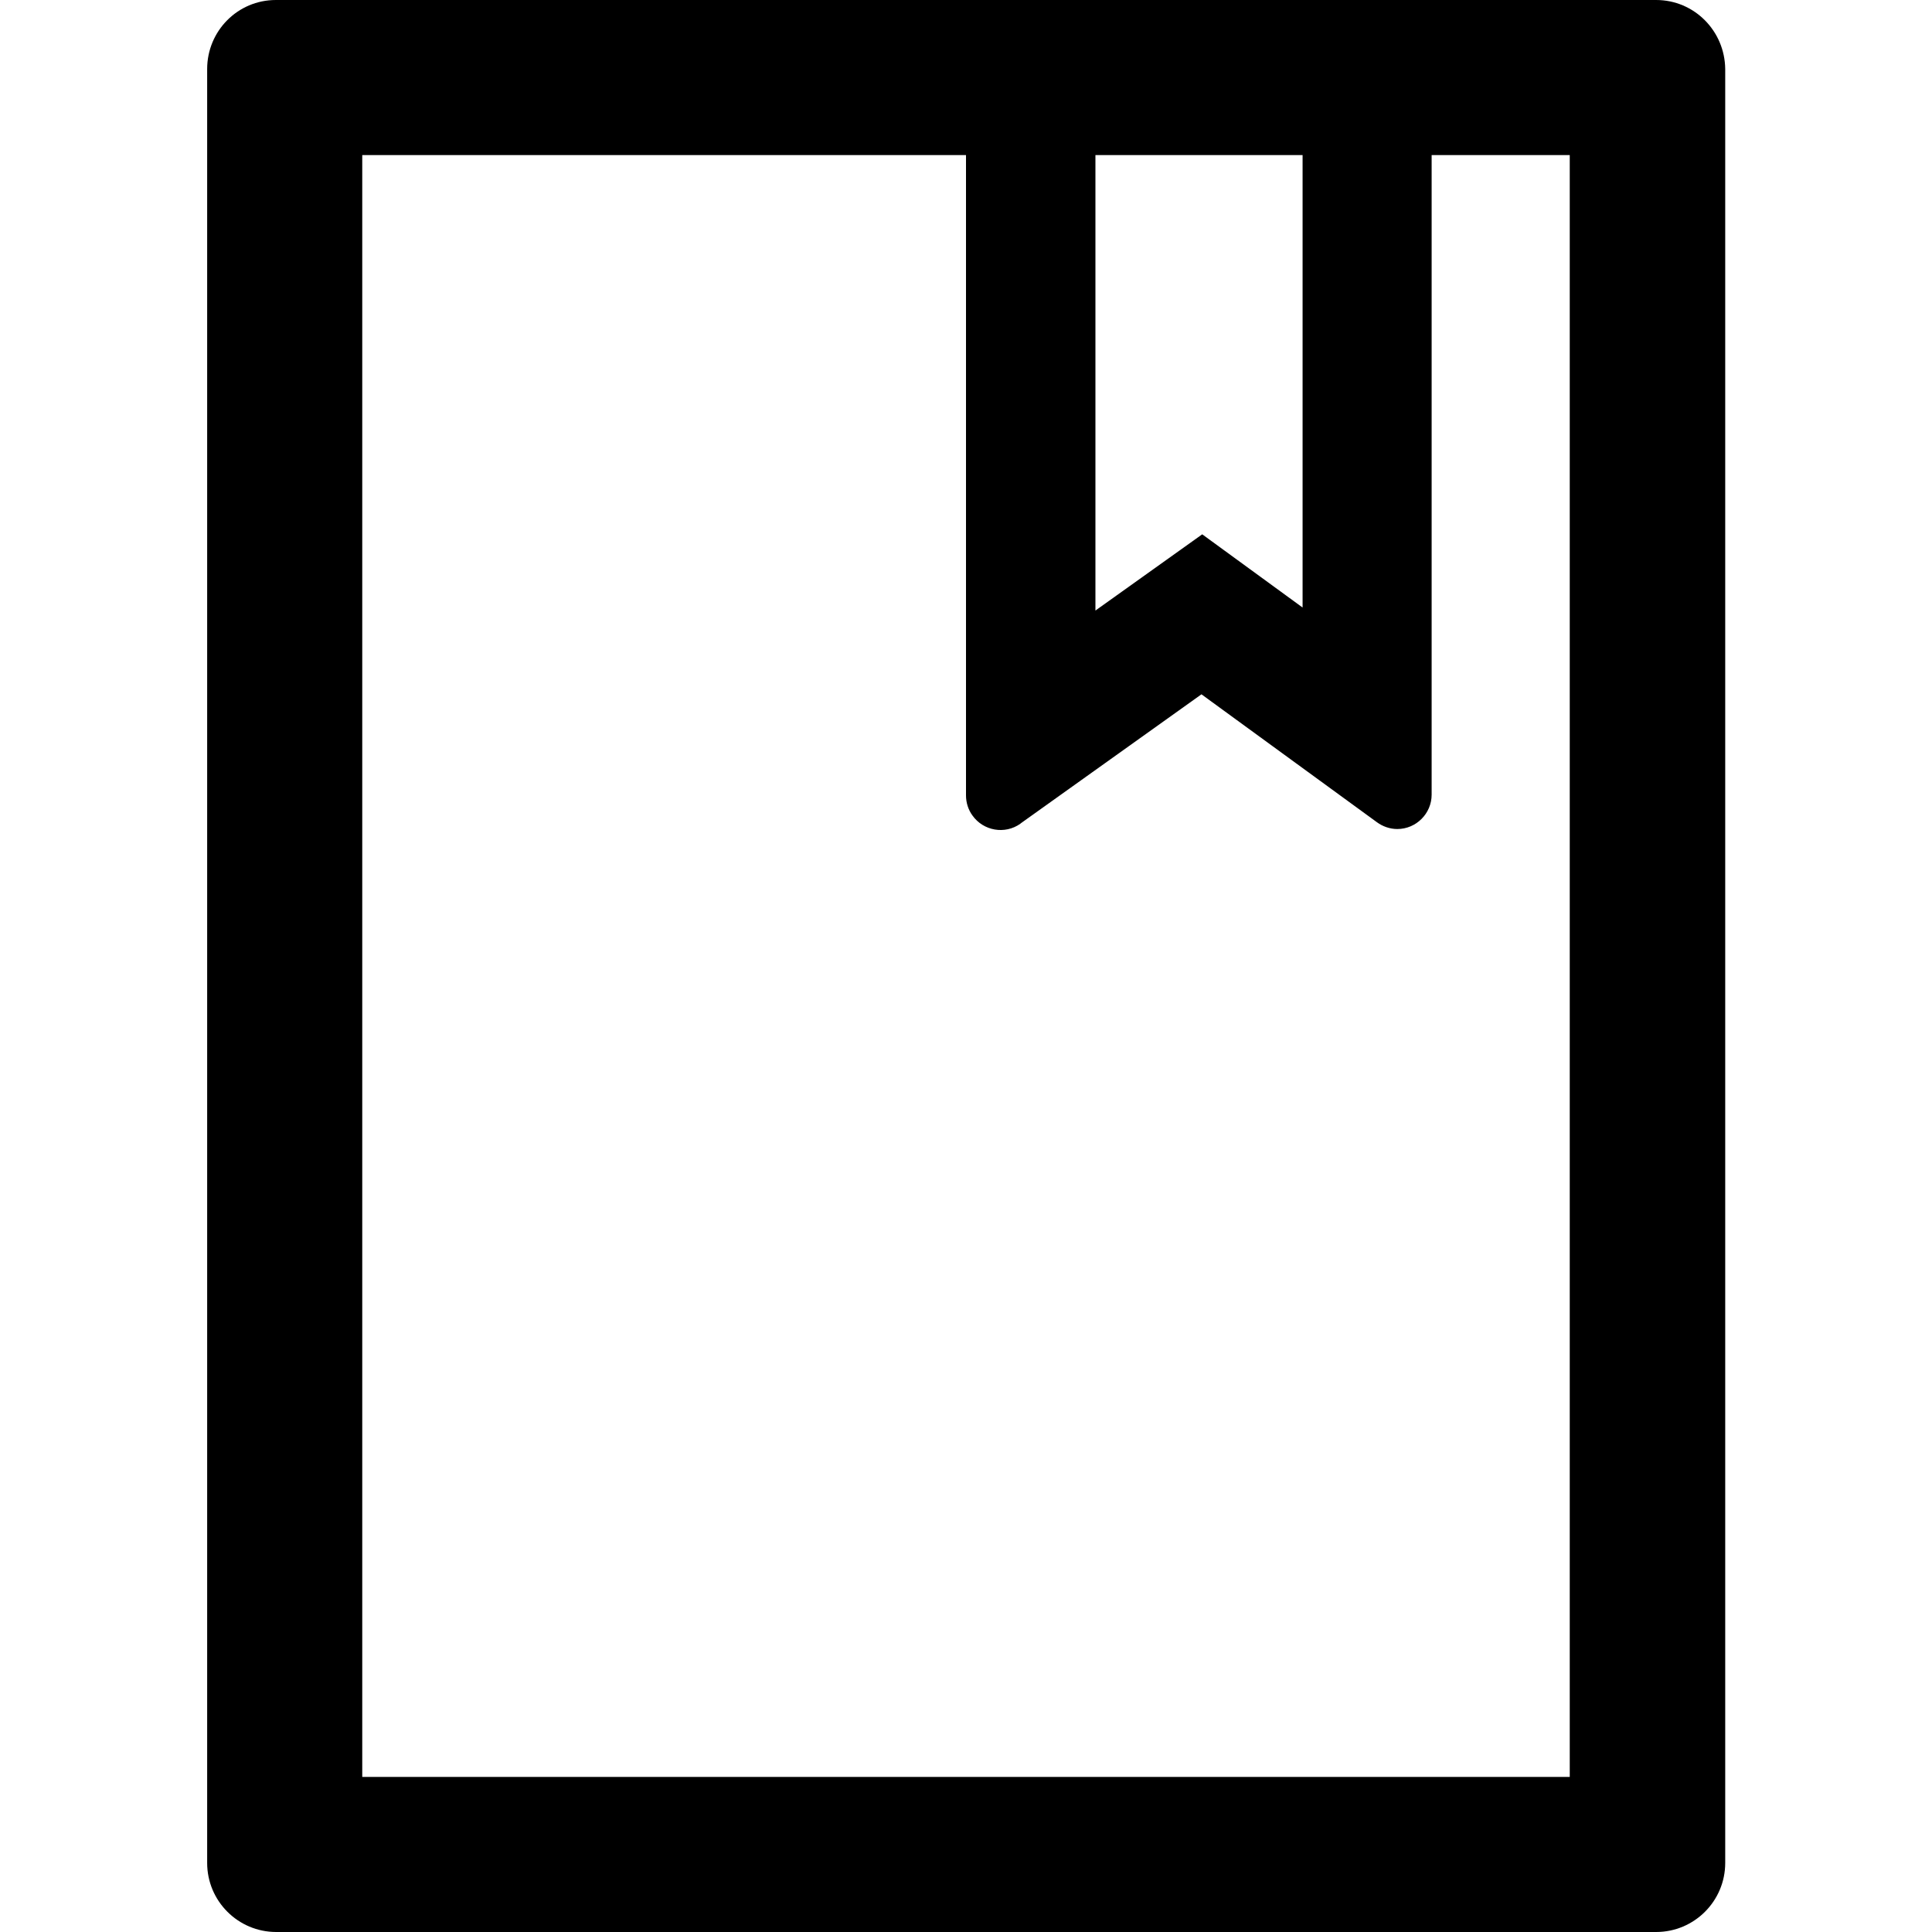
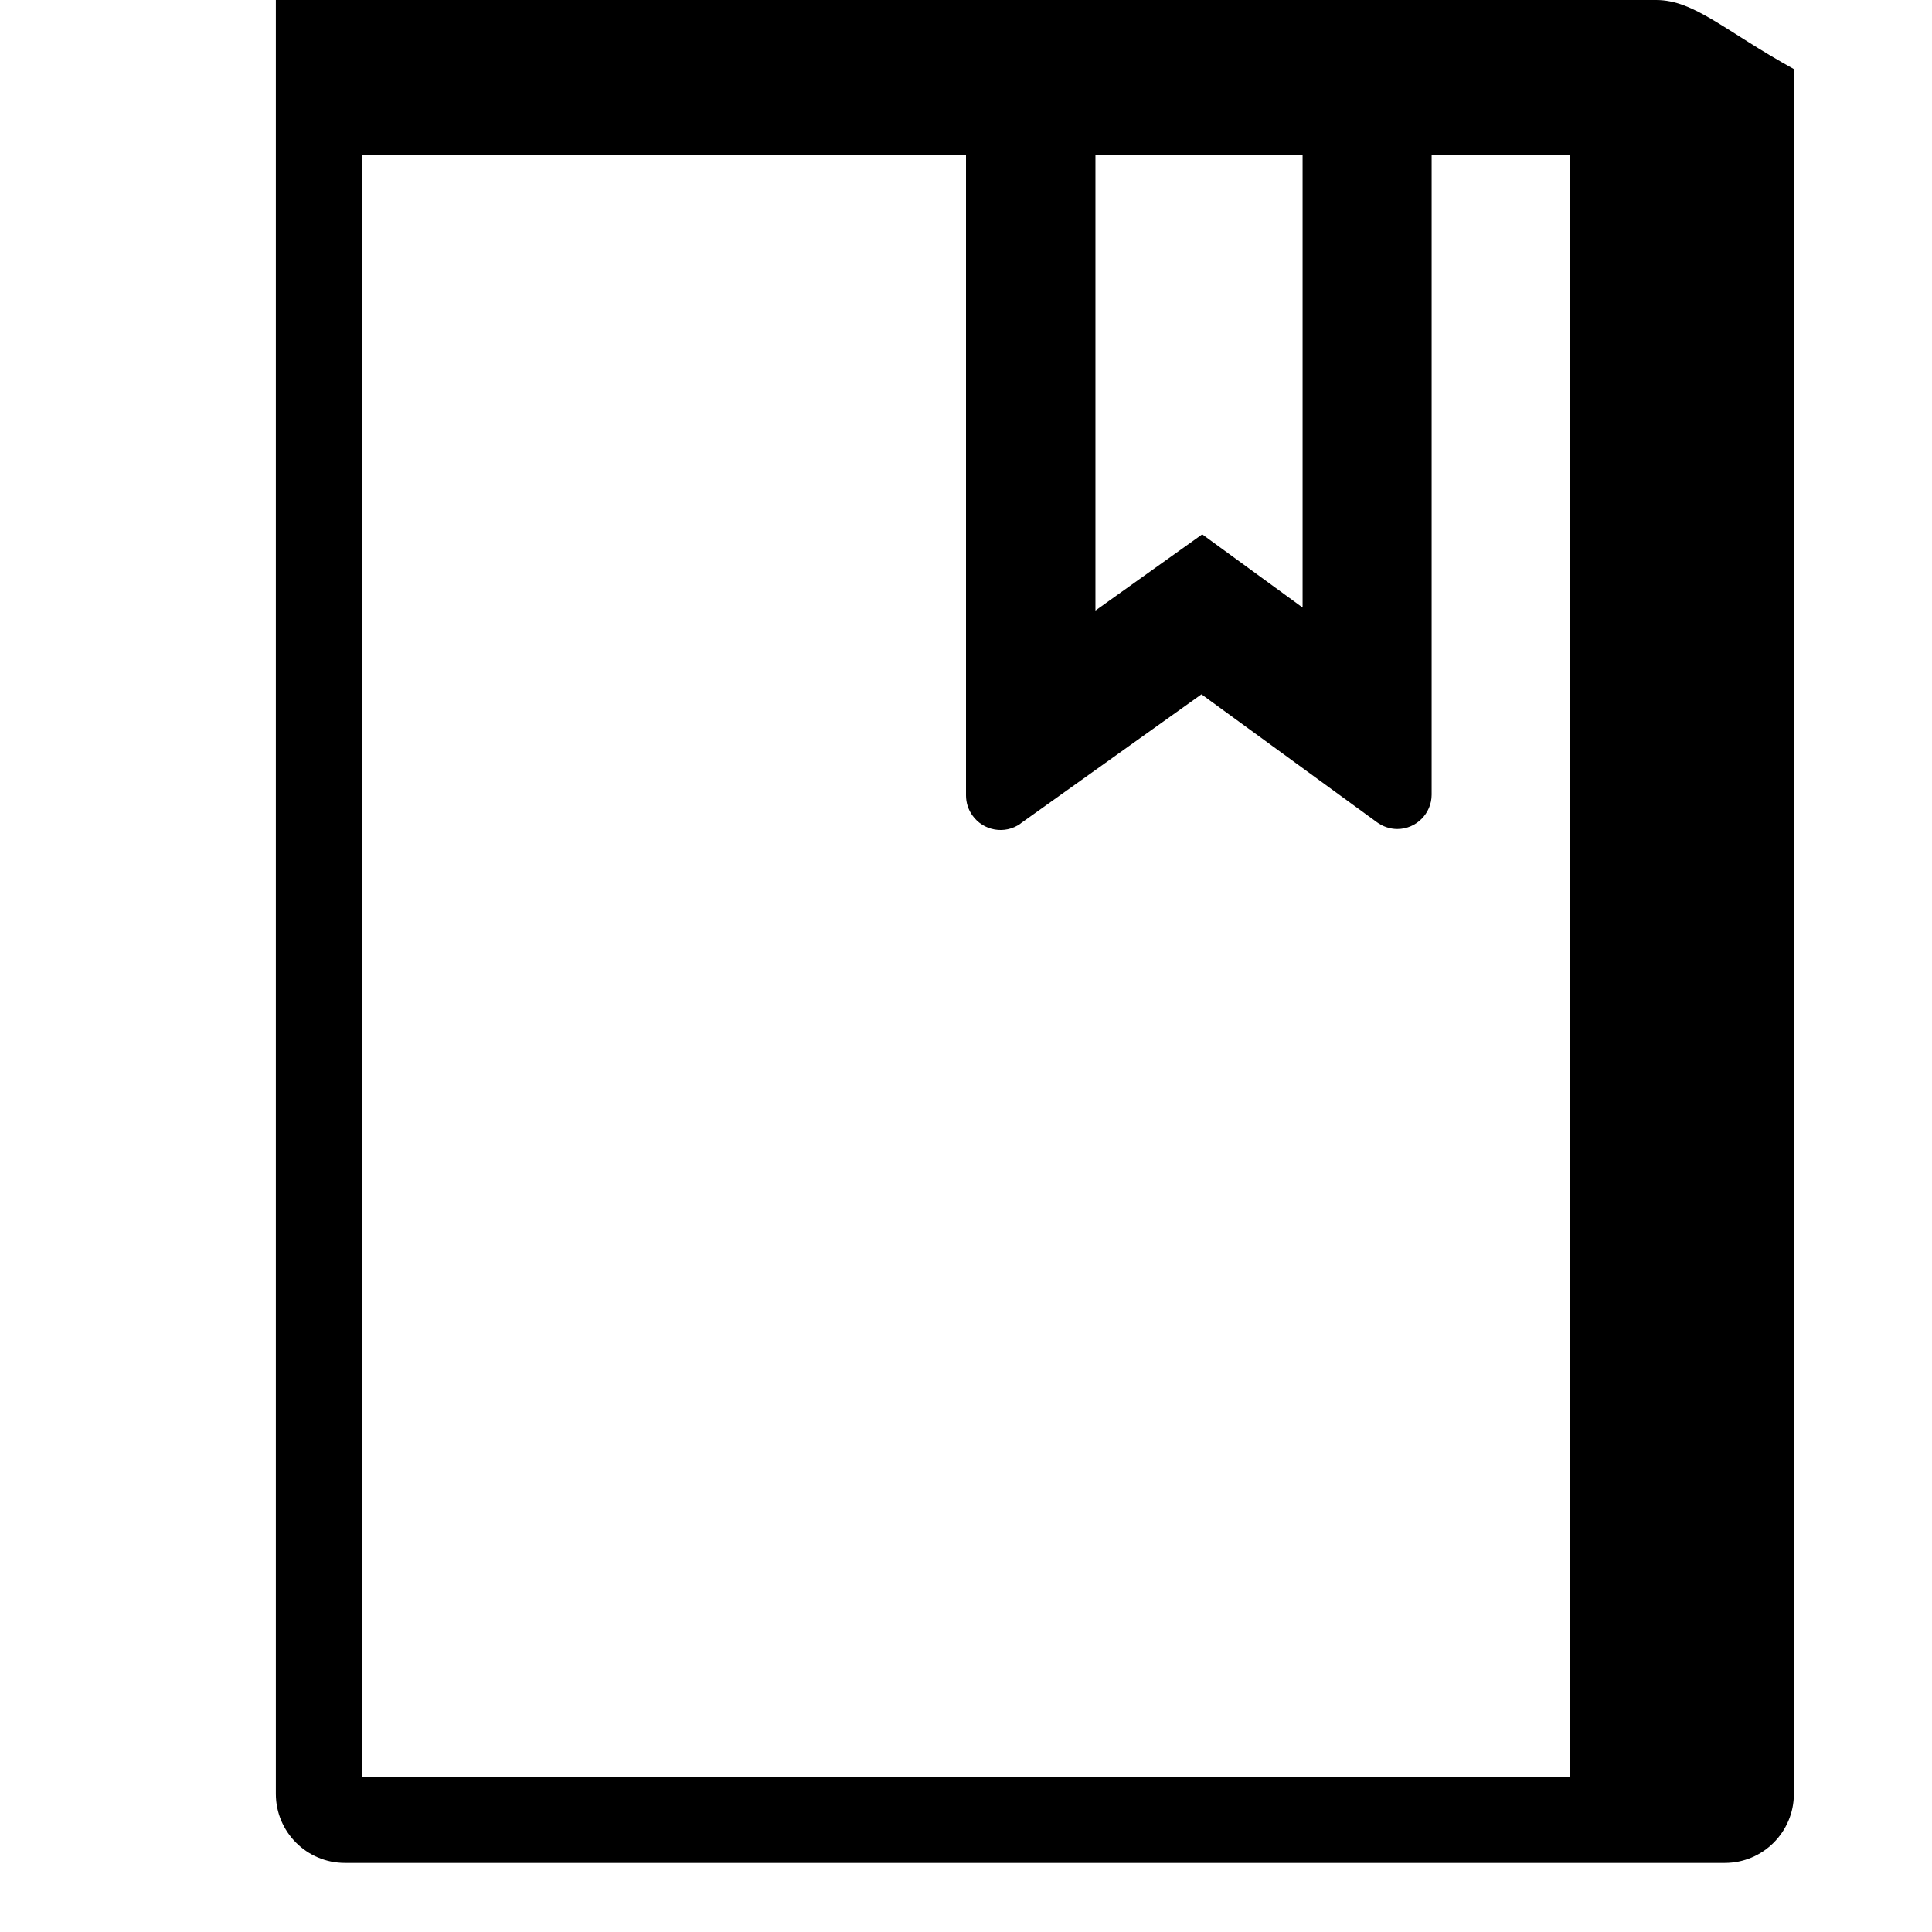
<svg xmlns="http://www.w3.org/2000/svg" version="1.1" id="Layer_1" x="0px" y="0px" viewBox="0 0 512 512" style="enable-background:new 0 0 512 512;" xml:space="preserve">
  <g>
-     <path d="M438.9,0H73.1C63,0,54.9,8.2,54.9,18.3v475.4c0,10.1,8.2,18.3,18.3,18.3h365.7c10.1,0,18.3-8.2,18.3-18.3V18.3   C457.1,8.2,449,0,438.9,0z M290.3,41.1h54.9v119.9l-26.6-19.4l-28.3,20.2V41.1z M416,470.9H96V41.1h160v169.7   c0,1.9,0.6,3.8,1.7,5.3c2.9,4.1,8.6,5.1,12.7,2.2l0.1-0.1l47.9-34.2l46.5,33.9c1.5,1.1,3.4,1.8,5.4,1.8c5,0,9.1-4.1,9.1-9.1V41.1   h36.6L416,470.9L416,470.9z" />
+     <path d="M438.9,0H73.1v475.4c0,10.1,8.2,18.3,18.3,18.3h365.7c10.1,0,18.3-8.2,18.3-18.3V18.3   C457.1,8.2,449,0,438.9,0z M290.3,41.1h54.9v119.9l-26.6-19.4l-28.3,20.2V41.1z M416,470.9H96V41.1h160v169.7   c0,1.9,0.6,3.8,1.7,5.3c2.9,4.1,8.6,5.1,12.7,2.2l0.1-0.1l47.9-34.2l46.5,33.9c1.5,1.1,3.4,1.8,5.4,1.8c5,0,9.1-4.1,9.1-9.1V41.1   h36.6L416,470.9L416,470.9z" />
  </g>
</svg>